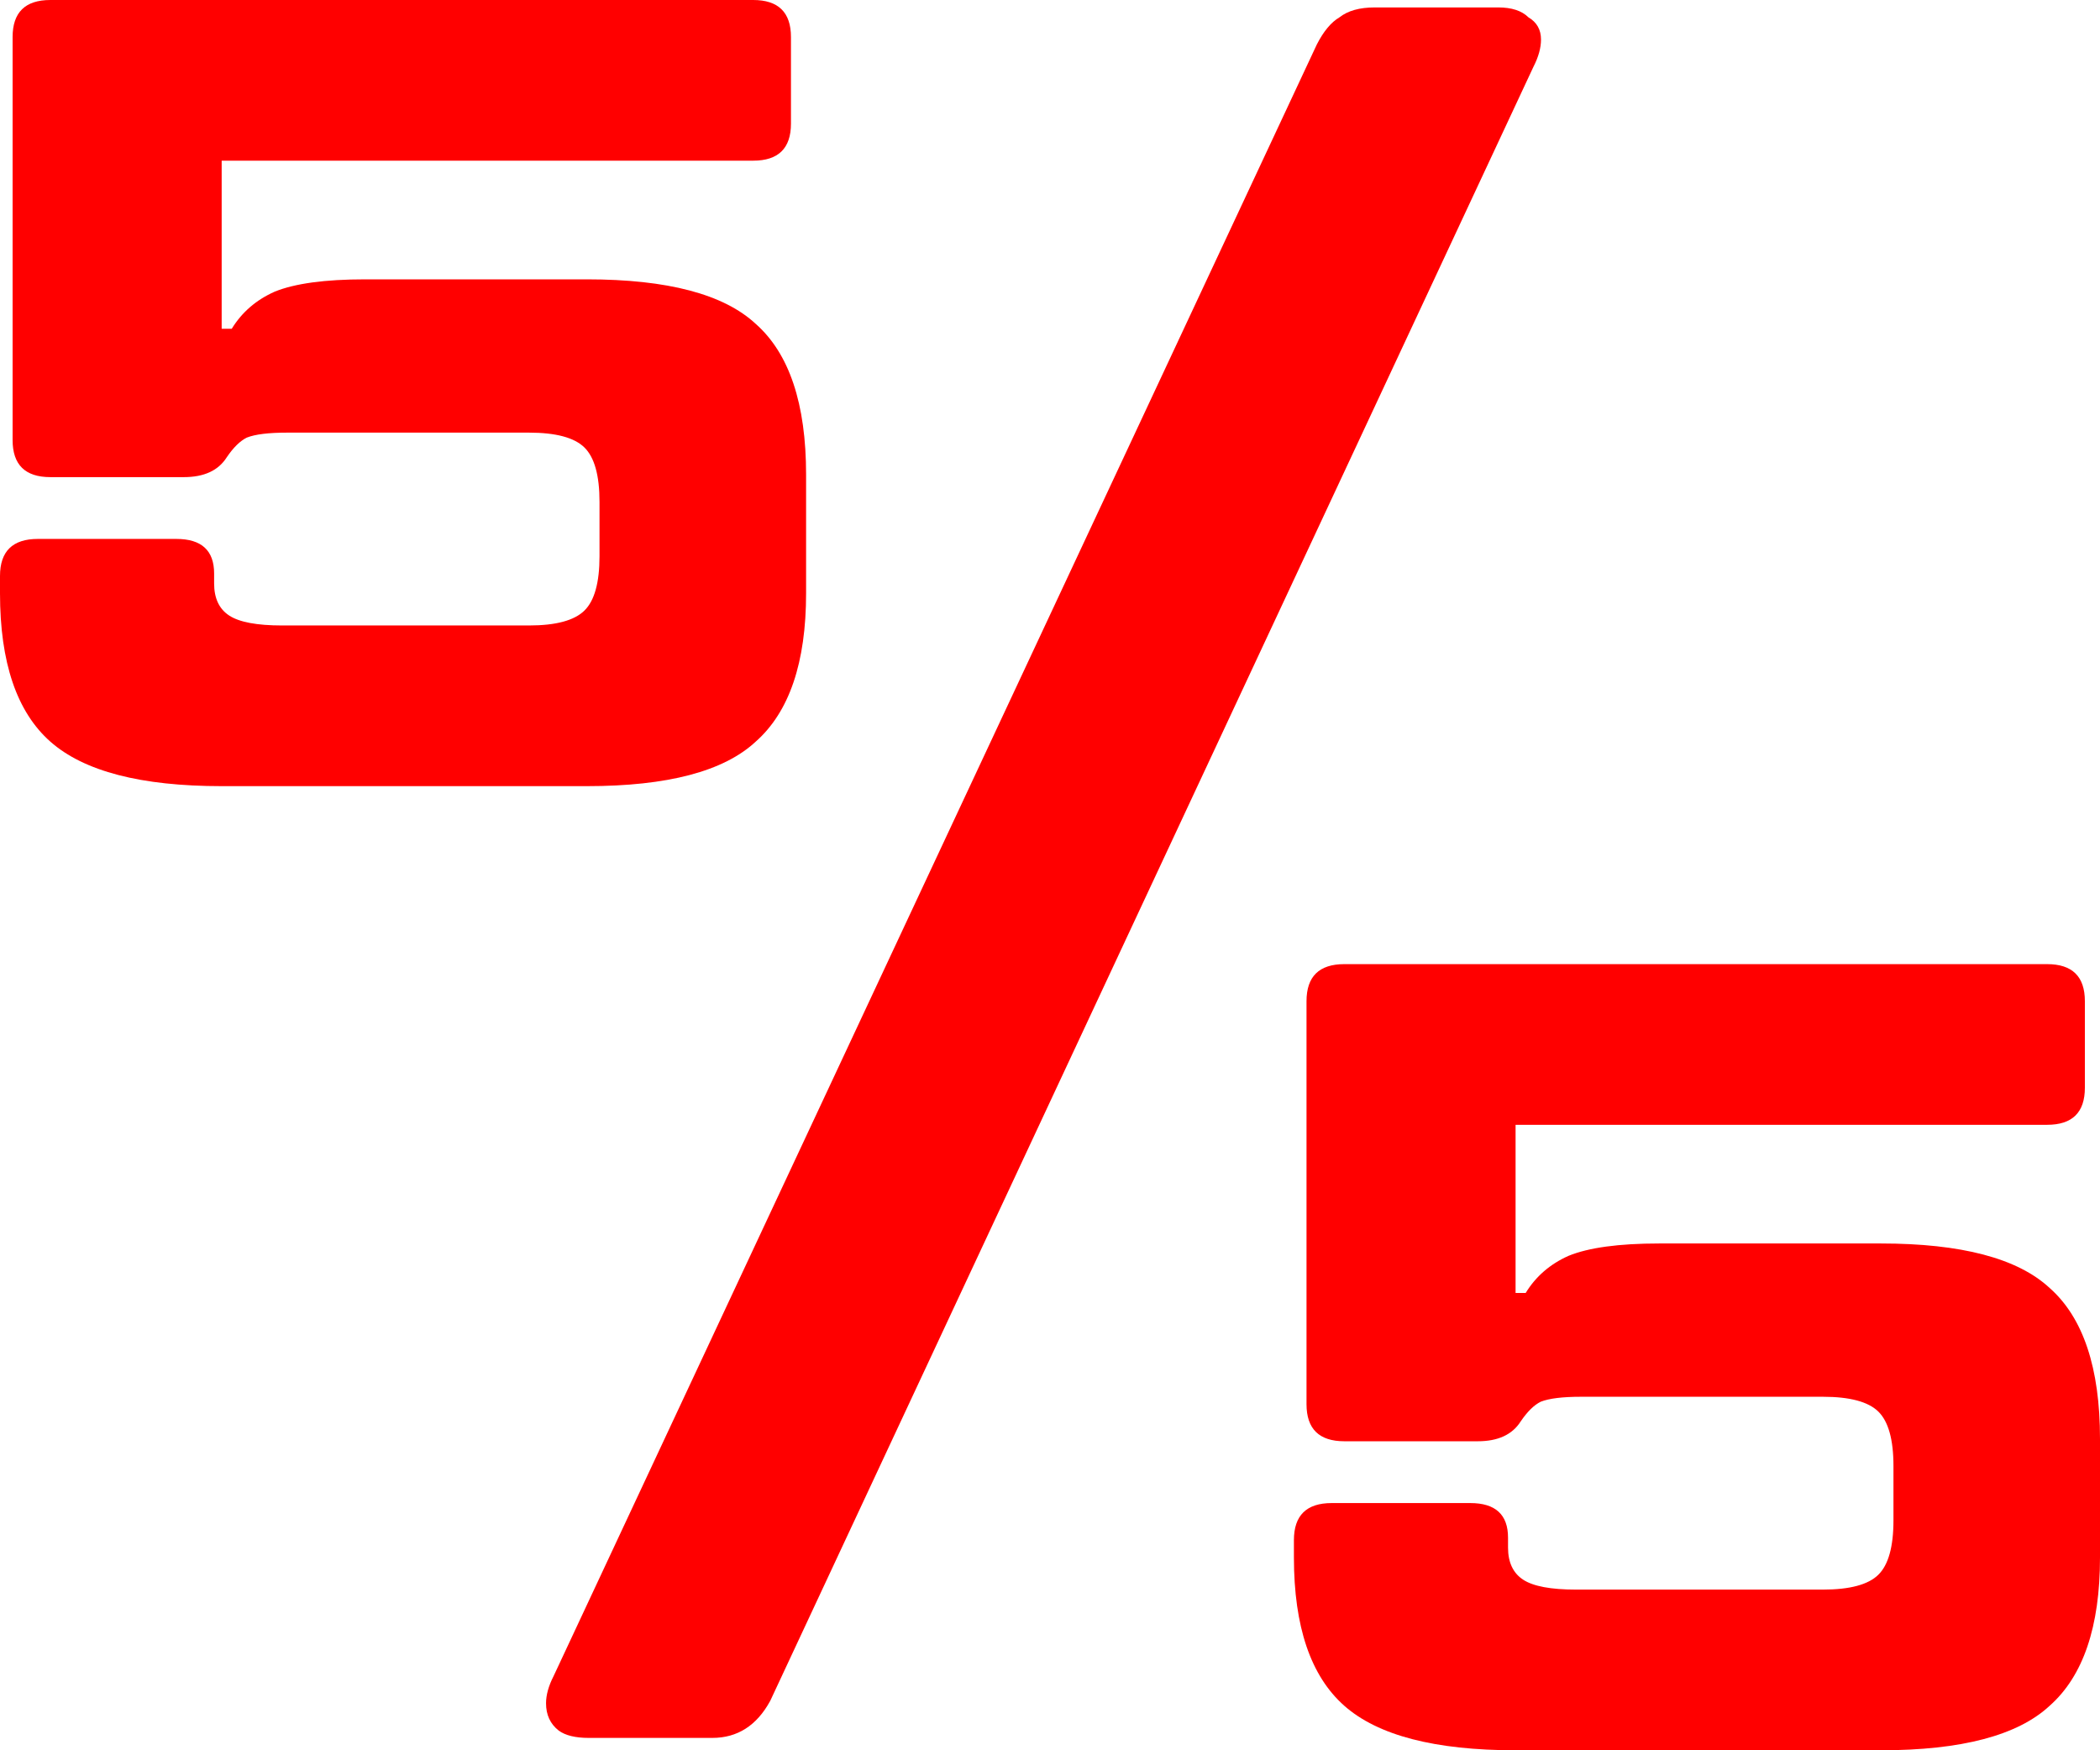
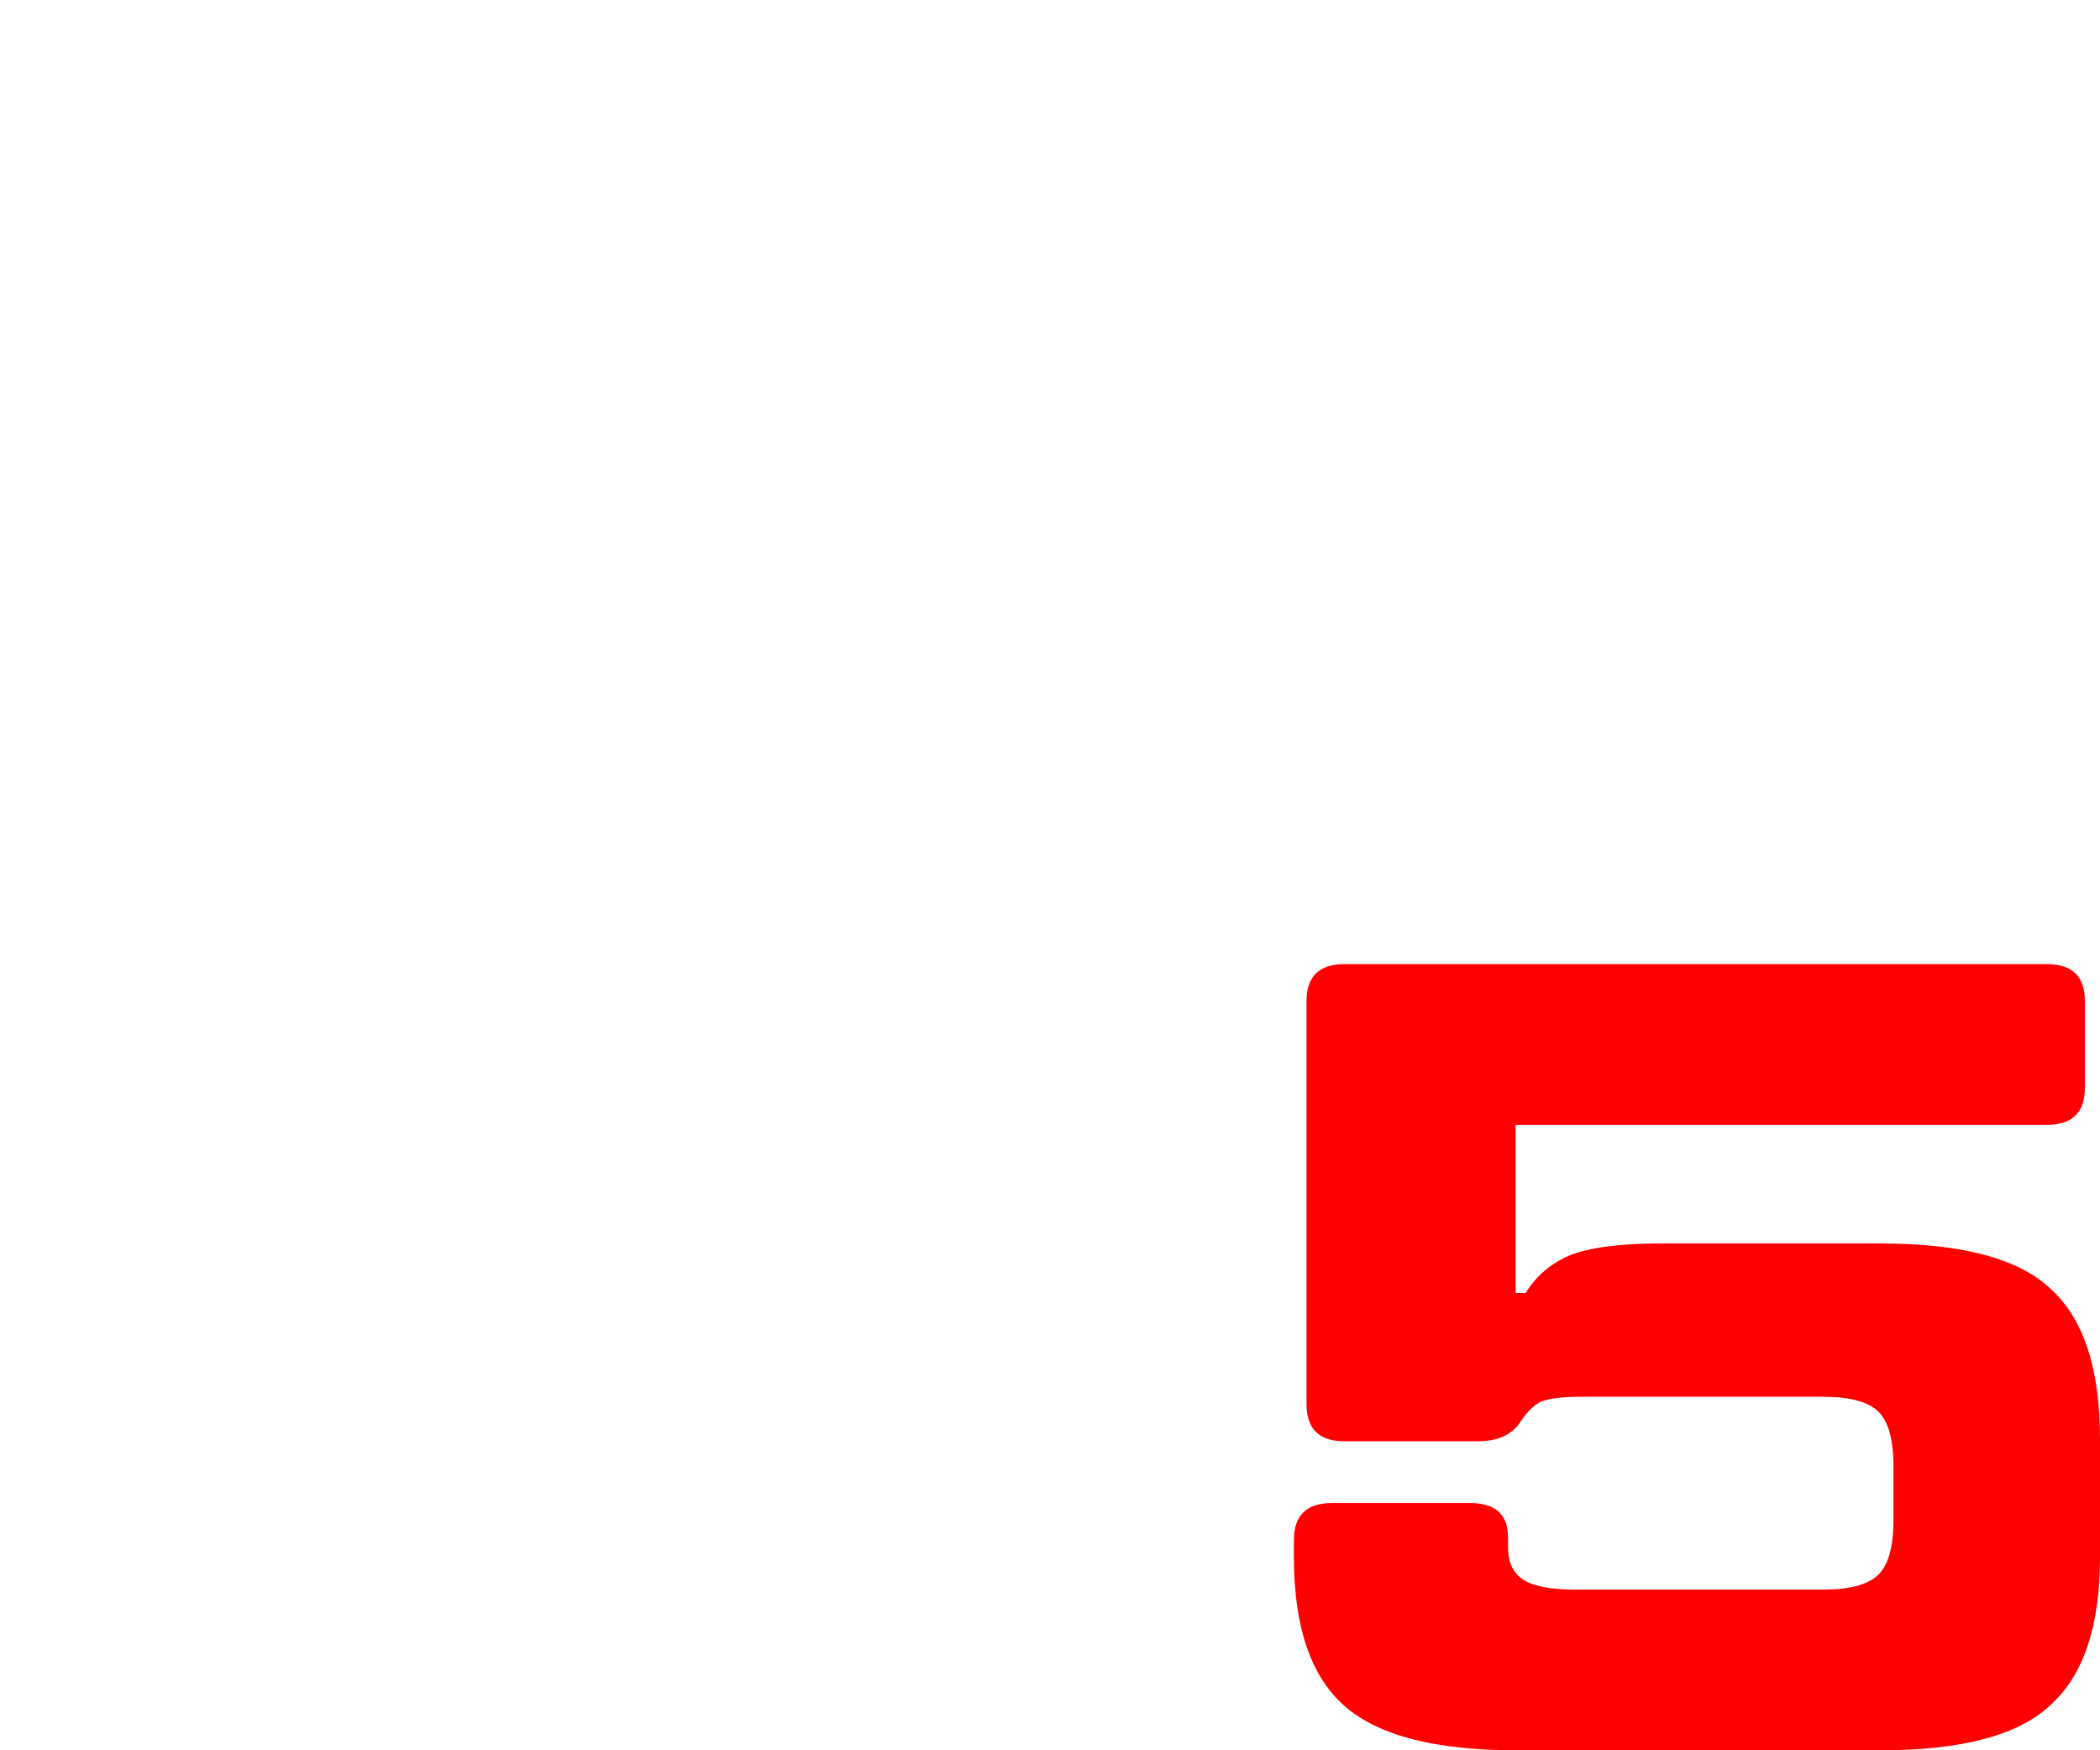
<svg xmlns="http://www.w3.org/2000/svg" width="54" height="45" viewBox="0 0 54 45" fill="none">
-   <path d="M5.7 20.212C3.627 20.212 2.159 19.831 1.295 19.068C0.432 18.305 0 17.034 0 15.254V14.809C0 14.174 0.324 13.856 0.972 13.856H4.534C5.182 13.856 5.506 14.152 5.506 14.746V15C5.506 15.381 5.635 15.657 5.894 15.826C6.154 15.996 6.607 16.081 7.255 16.081H13.602C14.293 16.081 14.768 15.953 15.027 15.699C15.287 15.445 15.416 14.979 15.416 14.301V12.902C15.416 12.225 15.287 11.758 15.027 11.504C14.768 11.25 14.293 11.123 13.602 11.123H7.384C6.909 11.123 6.564 11.165 6.348 11.25C6.175 11.335 6.002 11.504 5.83 11.758C5.614 12.098 5.247 12.267 4.728 12.267H1.295C0.648 12.267 0.324 11.949 0.324 11.314V0.953C0.324 0.318 0.648 0 1.295 0H19.367C20.015 0 20.339 0.318 20.339 0.953V3.178C20.339 3.814 20.015 4.131 19.367 4.131H5.7V8.453H5.959C6.218 8.03 6.585 7.712 7.06 7.5C7.579 7.288 8.356 7.182 9.392 7.182H15.092C17.165 7.182 18.612 7.564 19.432 8.326C20.296 9.089 20.728 10.381 20.728 12.203V15.254C20.728 17.034 20.296 18.305 19.432 19.068C18.612 19.831 17.165 20.212 15.092 20.212H5.7Z" fill="#FF0000" />
-   <path d="M15.142 44.682C14.796 44.682 14.537 44.619 14.365 44.492C14.149 44.322 14.041 44.089 14.041 43.792C14.041 43.581 14.105 43.347 14.235 43.093L33.861 1.144C34.034 0.805 34.228 0.572 34.444 0.445C34.66 0.275 34.963 0.191 35.351 0.191H38.525C38.871 0.191 39.13 0.275 39.302 0.445C39.518 0.572 39.626 0.763 39.626 1.017C39.626 1.229 39.562 1.462 39.432 1.716L19.806 43.729C19.46 44.364 18.963 44.682 18.316 44.682H15.142Z" fill="#FF0000" />
  <path d="M38.972 45C36.9 45 35.431 44.619 34.568 43.856C33.704 43.093 33.272 41.822 33.272 40.042V39.597C33.272 38.962 33.596 38.644 34.244 38.644H37.807C38.454 38.644 38.778 38.941 38.778 39.534V39.788C38.778 40.169 38.908 40.445 39.167 40.614C39.426 40.784 39.879 40.869 40.527 40.869H46.875C47.566 40.869 48.041 40.742 48.3 40.487C48.559 40.233 48.689 39.767 48.689 39.089V37.691C48.689 37.013 48.559 36.547 48.3 36.292C48.041 36.038 47.566 35.911 46.875 35.911H40.657C40.182 35.911 39.836 35.953 39.62 36.038C39.447 36.123 39.275 36.292 39.102 36.547C38.886 36.886 38.519 37.055 38.001 37.055H34.568C33.92 37.055 33.596 36.737 33.596 36.102V25.741C33.596 25.106 33.92 24.788 34.568 24.788H52.64C53.288 24.788 53.611 25.106 53.611 25.741V27.966C53.611 28.602 53.288 28.919 52.64 28.919H38.972V33.242H39.232C39.491 32.818 39.858 32.5 40.333 32.288C40.851 32.076 41.628 31.97 42.665 31.97H48.365C50.437 31.97 51.884 32.352 52.705 33.114C53.568 33.877 54 35.169 54 36.992V40.042C54 41.822 53.568 43.093 52.705 43.856C51.884 44.619 50.437 45 48.365 45H38.972Z" fill="#FF0000" />
</svg>